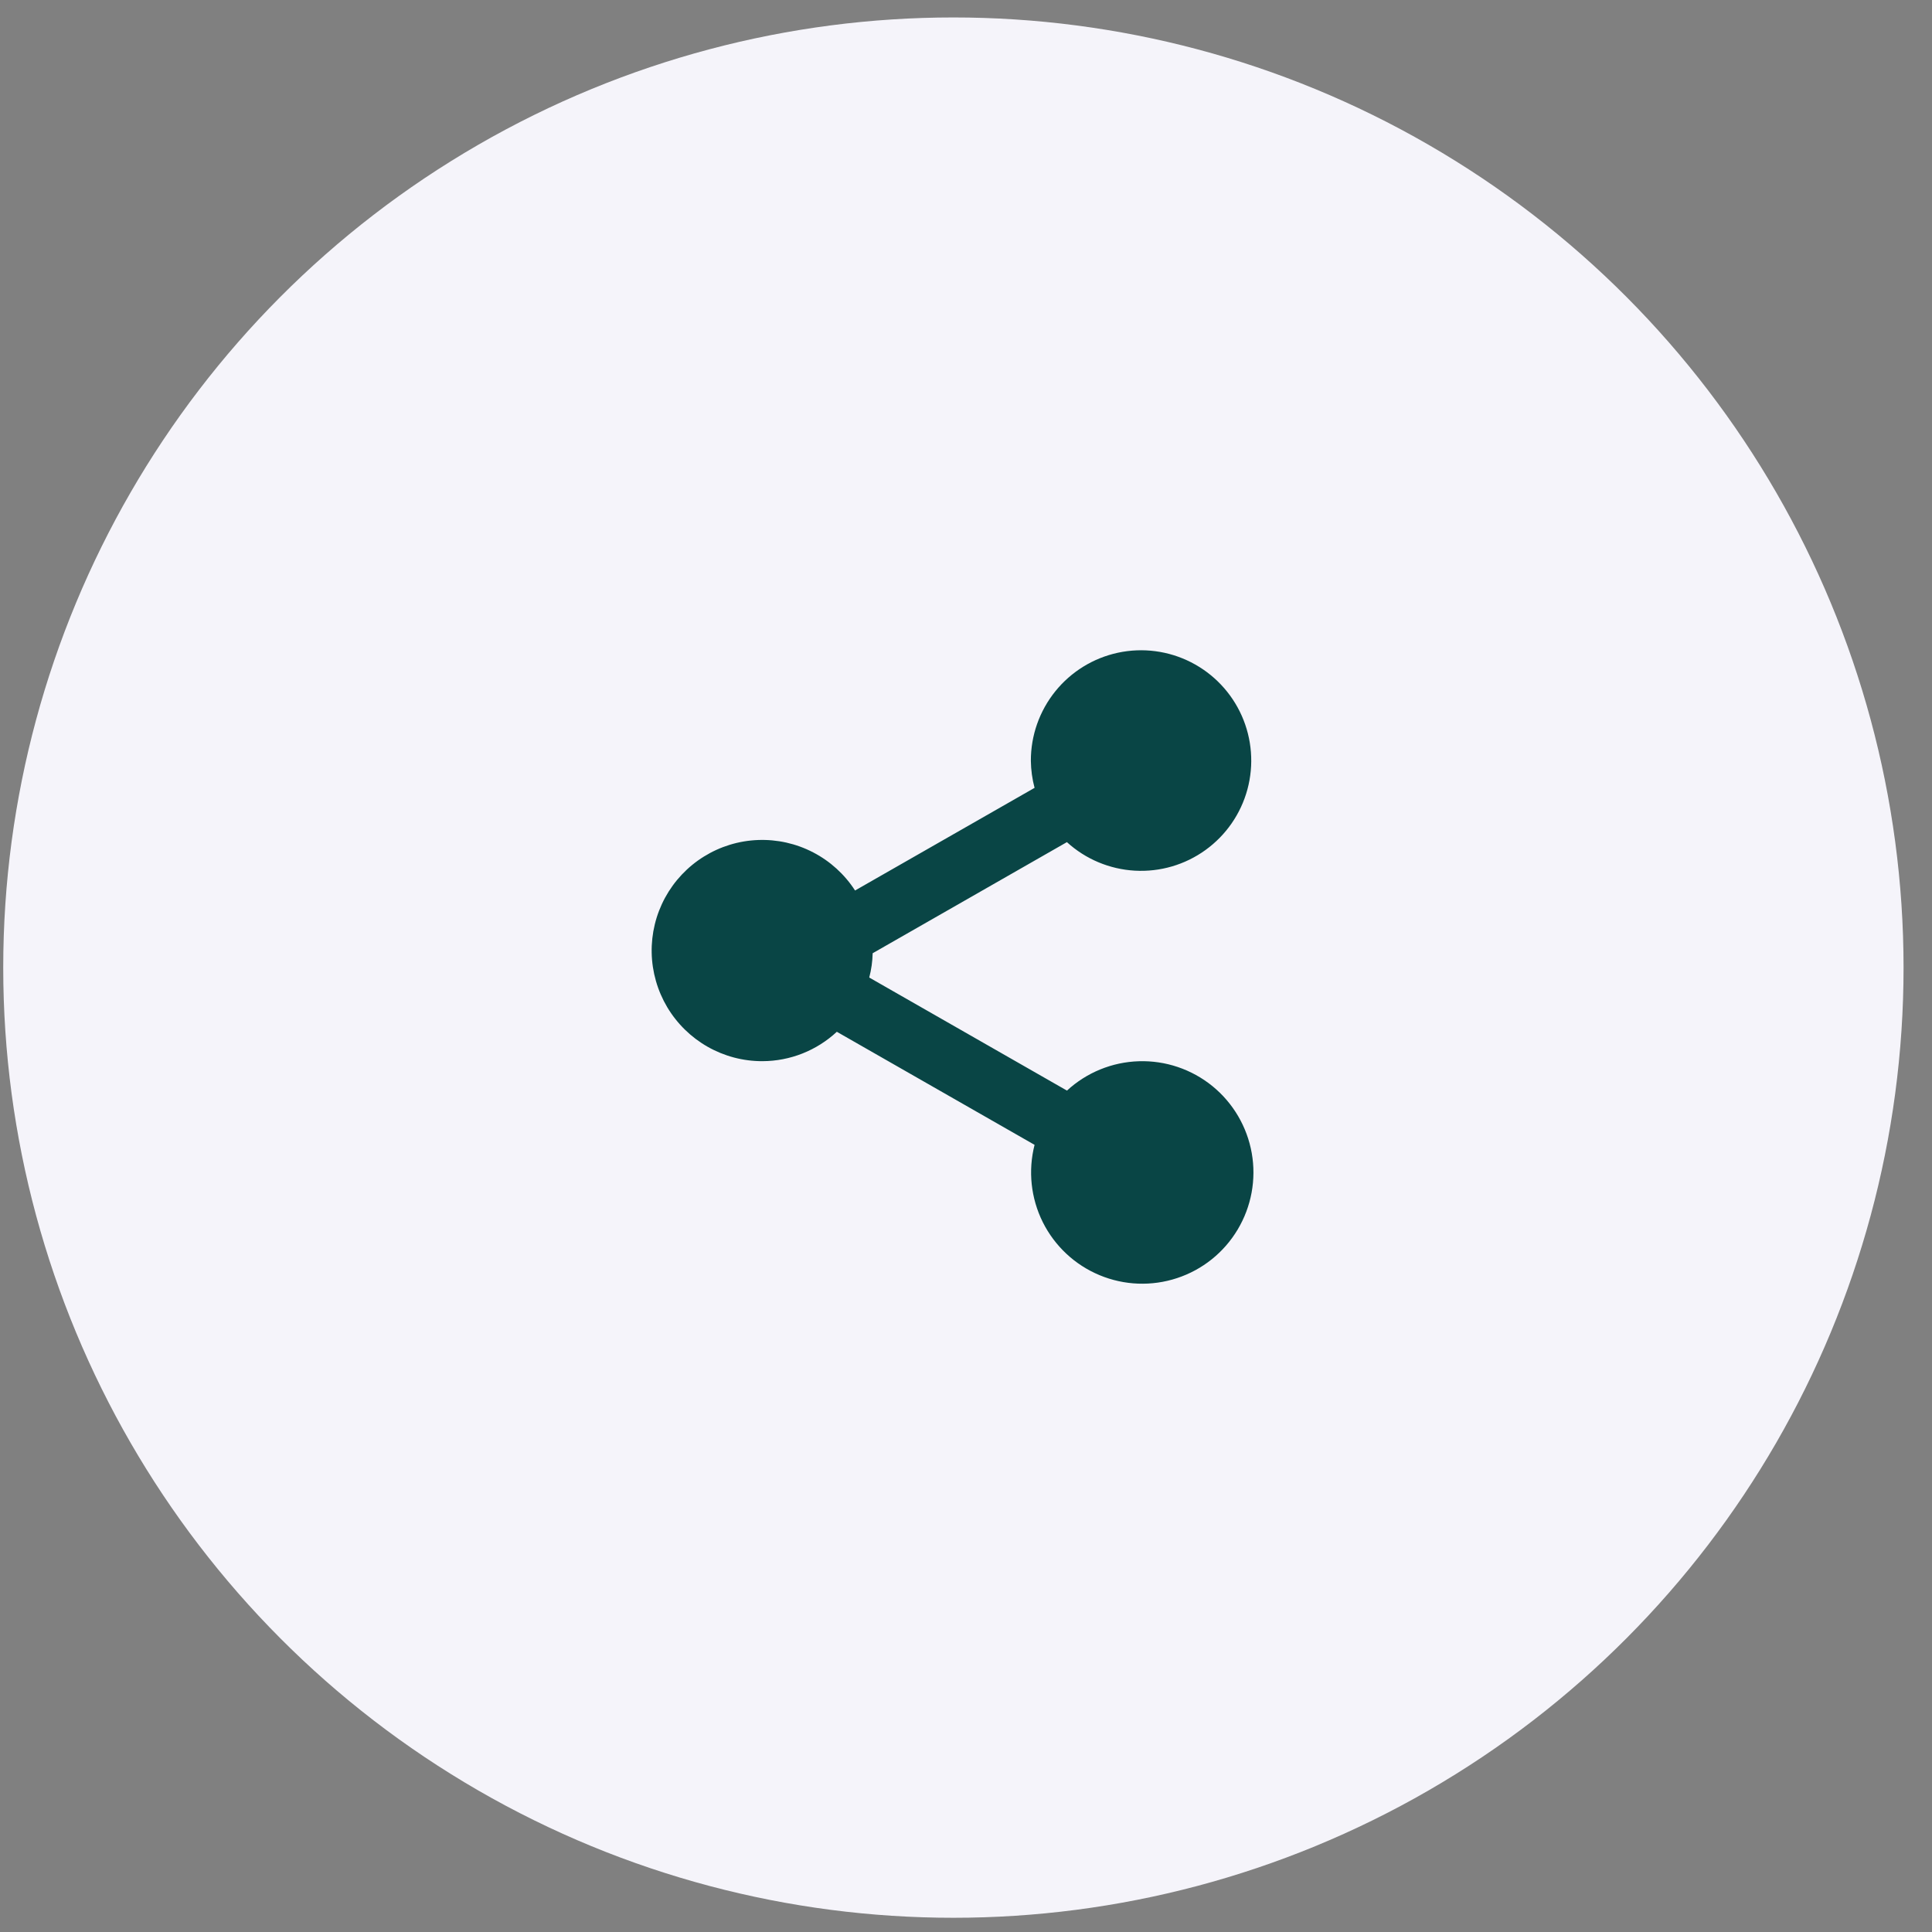
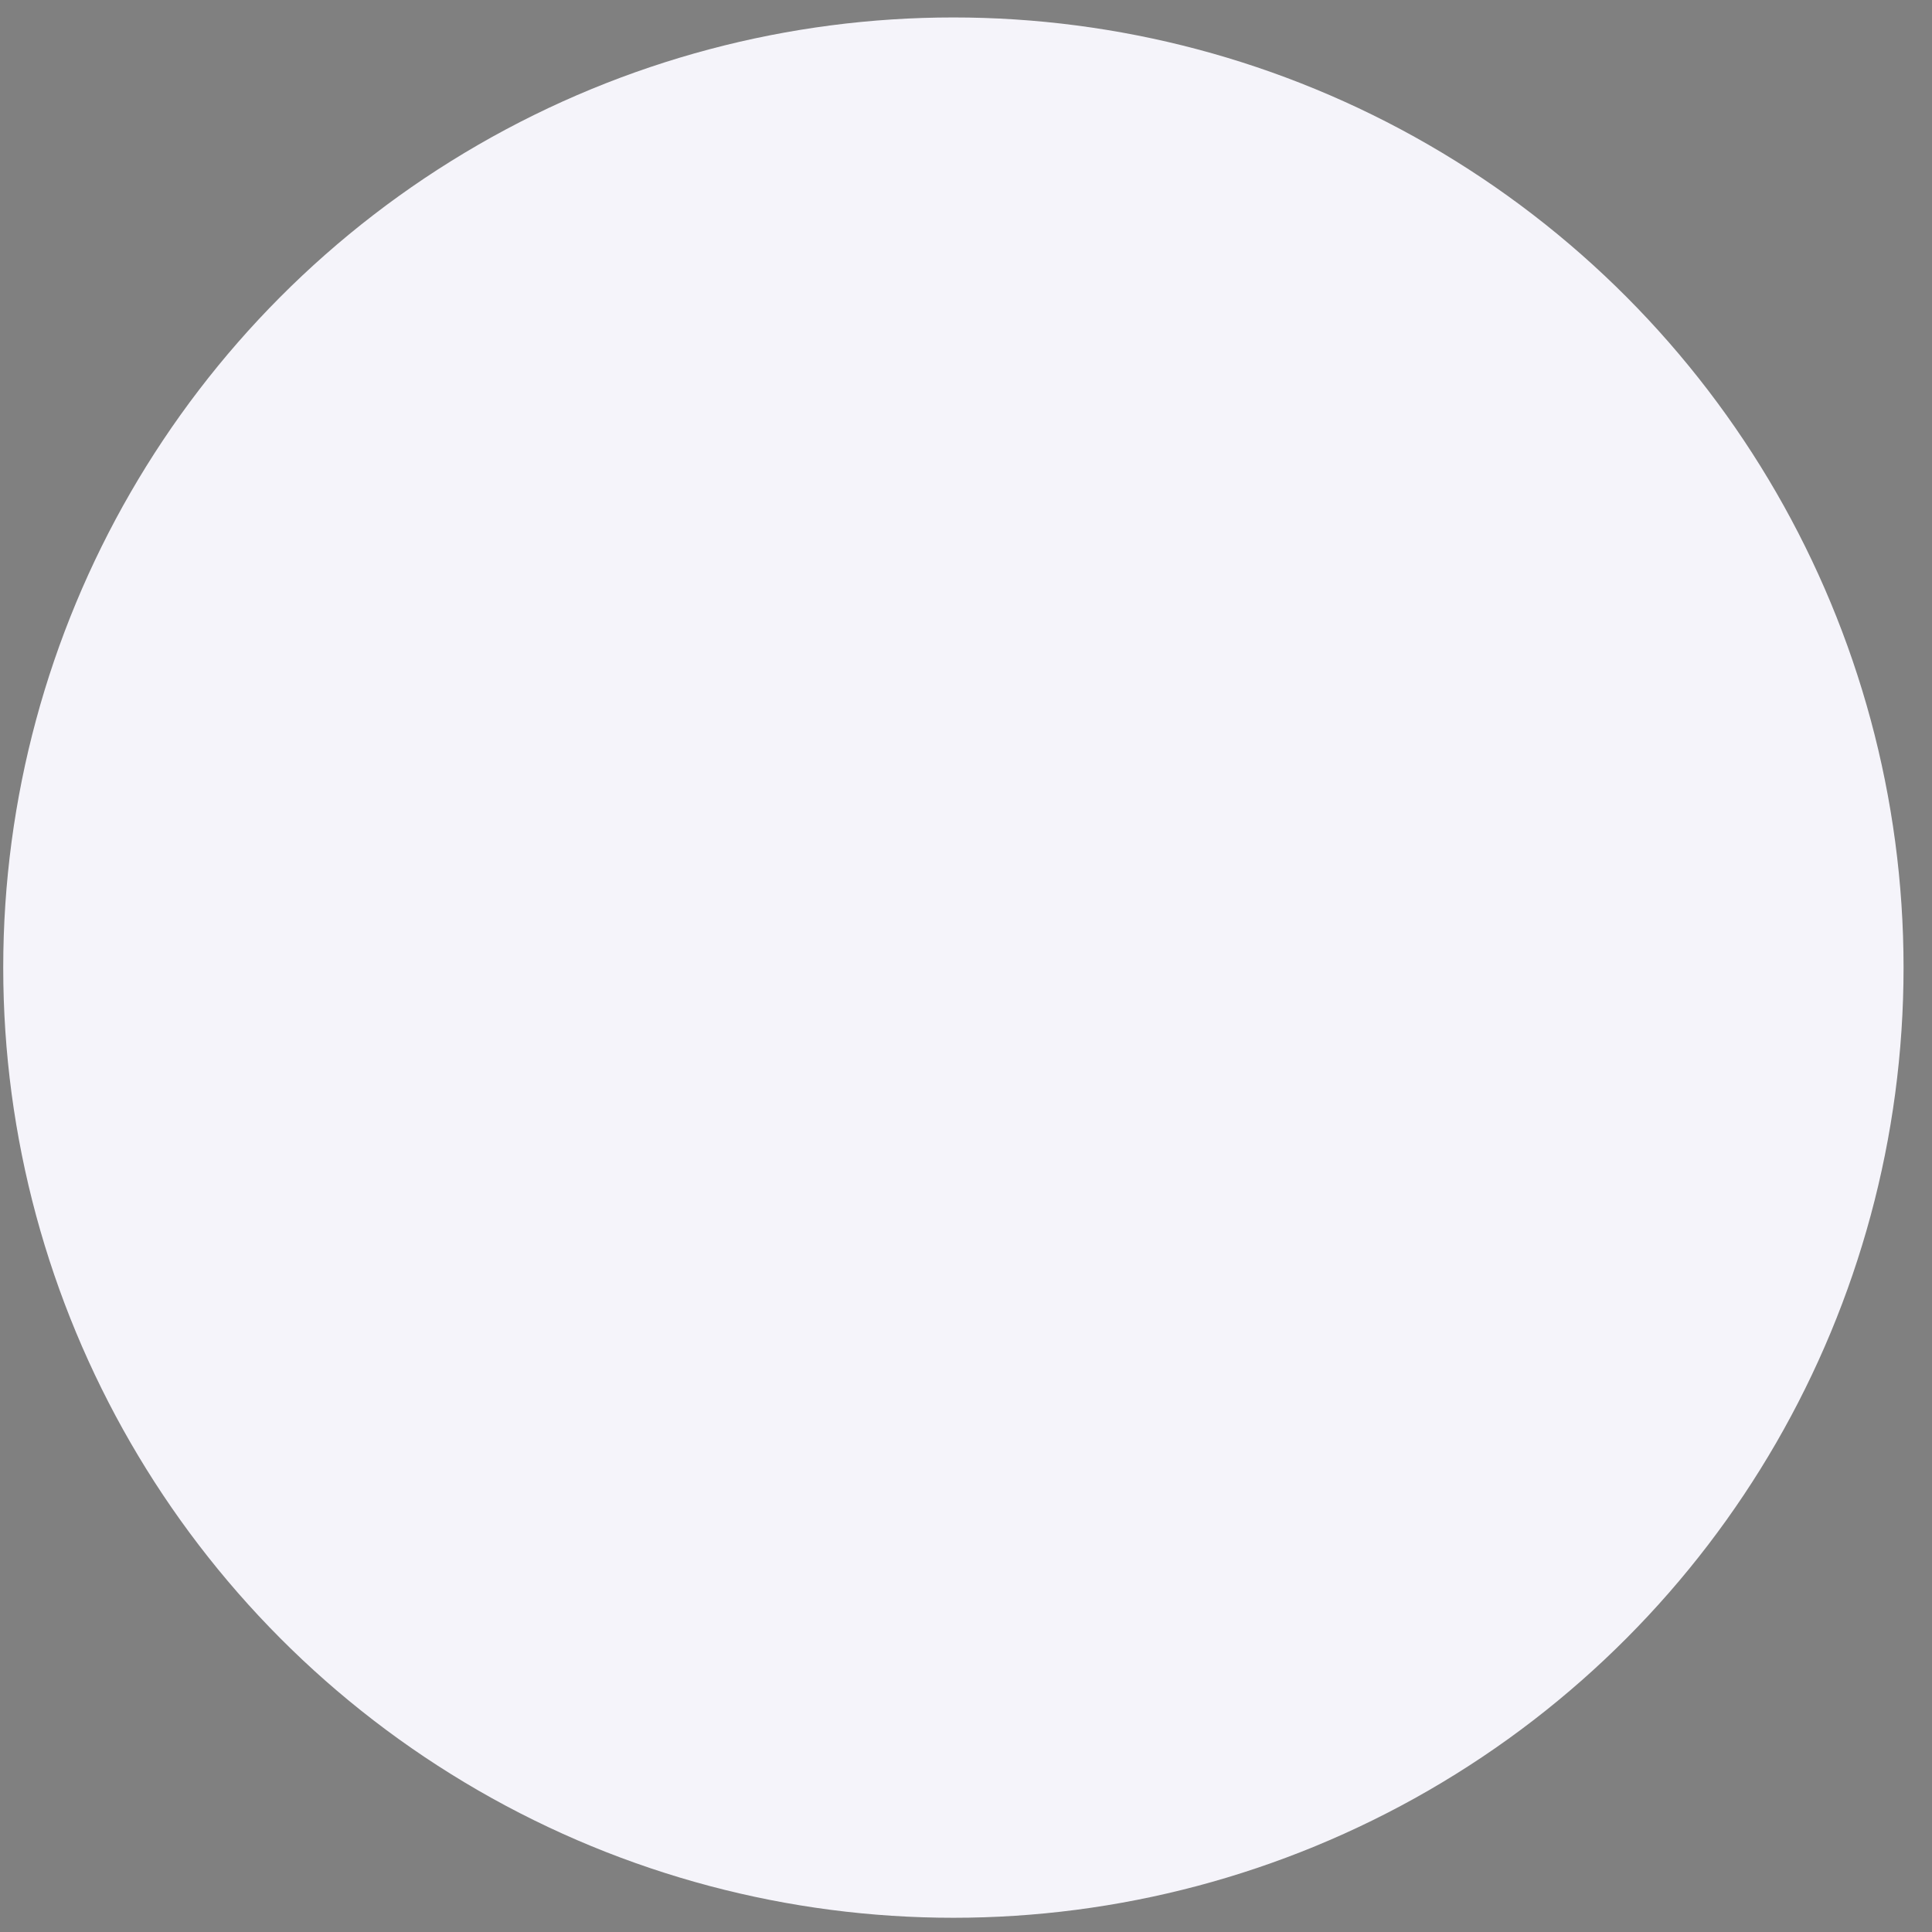
<svg xmlns="http://www.w3.org/2000/svg" width="61" height="61" viewBox="0 0 61 61" fill="none">
  <rect x="0" y="0" width="61" height="61" fill="#808080" stroke="none" />
  <circle cx="30.102" cy="30.551" r="30" fill="#F5F4FA" />
-   <path d="M24.072 33.505C24.944 33.503 25.783 33.171 26.422 32.577L32.665 36.147C32.456 36.965 32.548 37.831 32.924 38.587C33.301 39.342 33.937 39.937 34.716 40.261C35.495 40.586 36.364 40.619 37.165 40.354C37.967 40.09 38.646 39.545 39.078 38.82C39.511 38.095 39.669 37.239 39.522 36.407C39.375 35.576 38.934 34.825 38.28 34.292C37.625 33.76 36.801 33.481 35.957 33.507C35.114 33.533 34.308 33.862 33.688 34.434L27.445 30.864C27.511 30.614 27.547 30.356 27.553 30.097L33.686 26.589C34.276 27.127 35.034 27.445 35.831 27.49C36.628 27.535 37.416 27.305 38.063 26.837C38.711 26.369 39.178 25.693 39.386 24.922C39.594 24.15 39.531 23.331 39.207 22.6C38.883 21.87 38.318 21.274 37.607 20.911C36.895 20.548 36.081 20.441 35.3 20.608C34.52 20.775 33.82 21.206 33.319 21.828C32.818 22.45 32.545 23.225 32.548 24.024C32.552 24.311 32.591 24.598 32.665 24.875L26.997 28.116C26.668 27.607 26.213 27.192 25.675 26.913C25.138 26.633 24.538 26.499 23.932 26.522C23.327 26.545 22.739 26.725 22.224 27.045C21.71 27.364 21.288 27.812 20.998 28.345C20.709 28.878 20.564 29.476 20.576 30.082C20.588 30.688 20.758 31.28 21.067 31.801C21.378 32.321 21.817 32.752 22.344 33.051C22.871 33.35 23.466 33.507 24.072 33.505Z" fill="#094545" />
</svg>